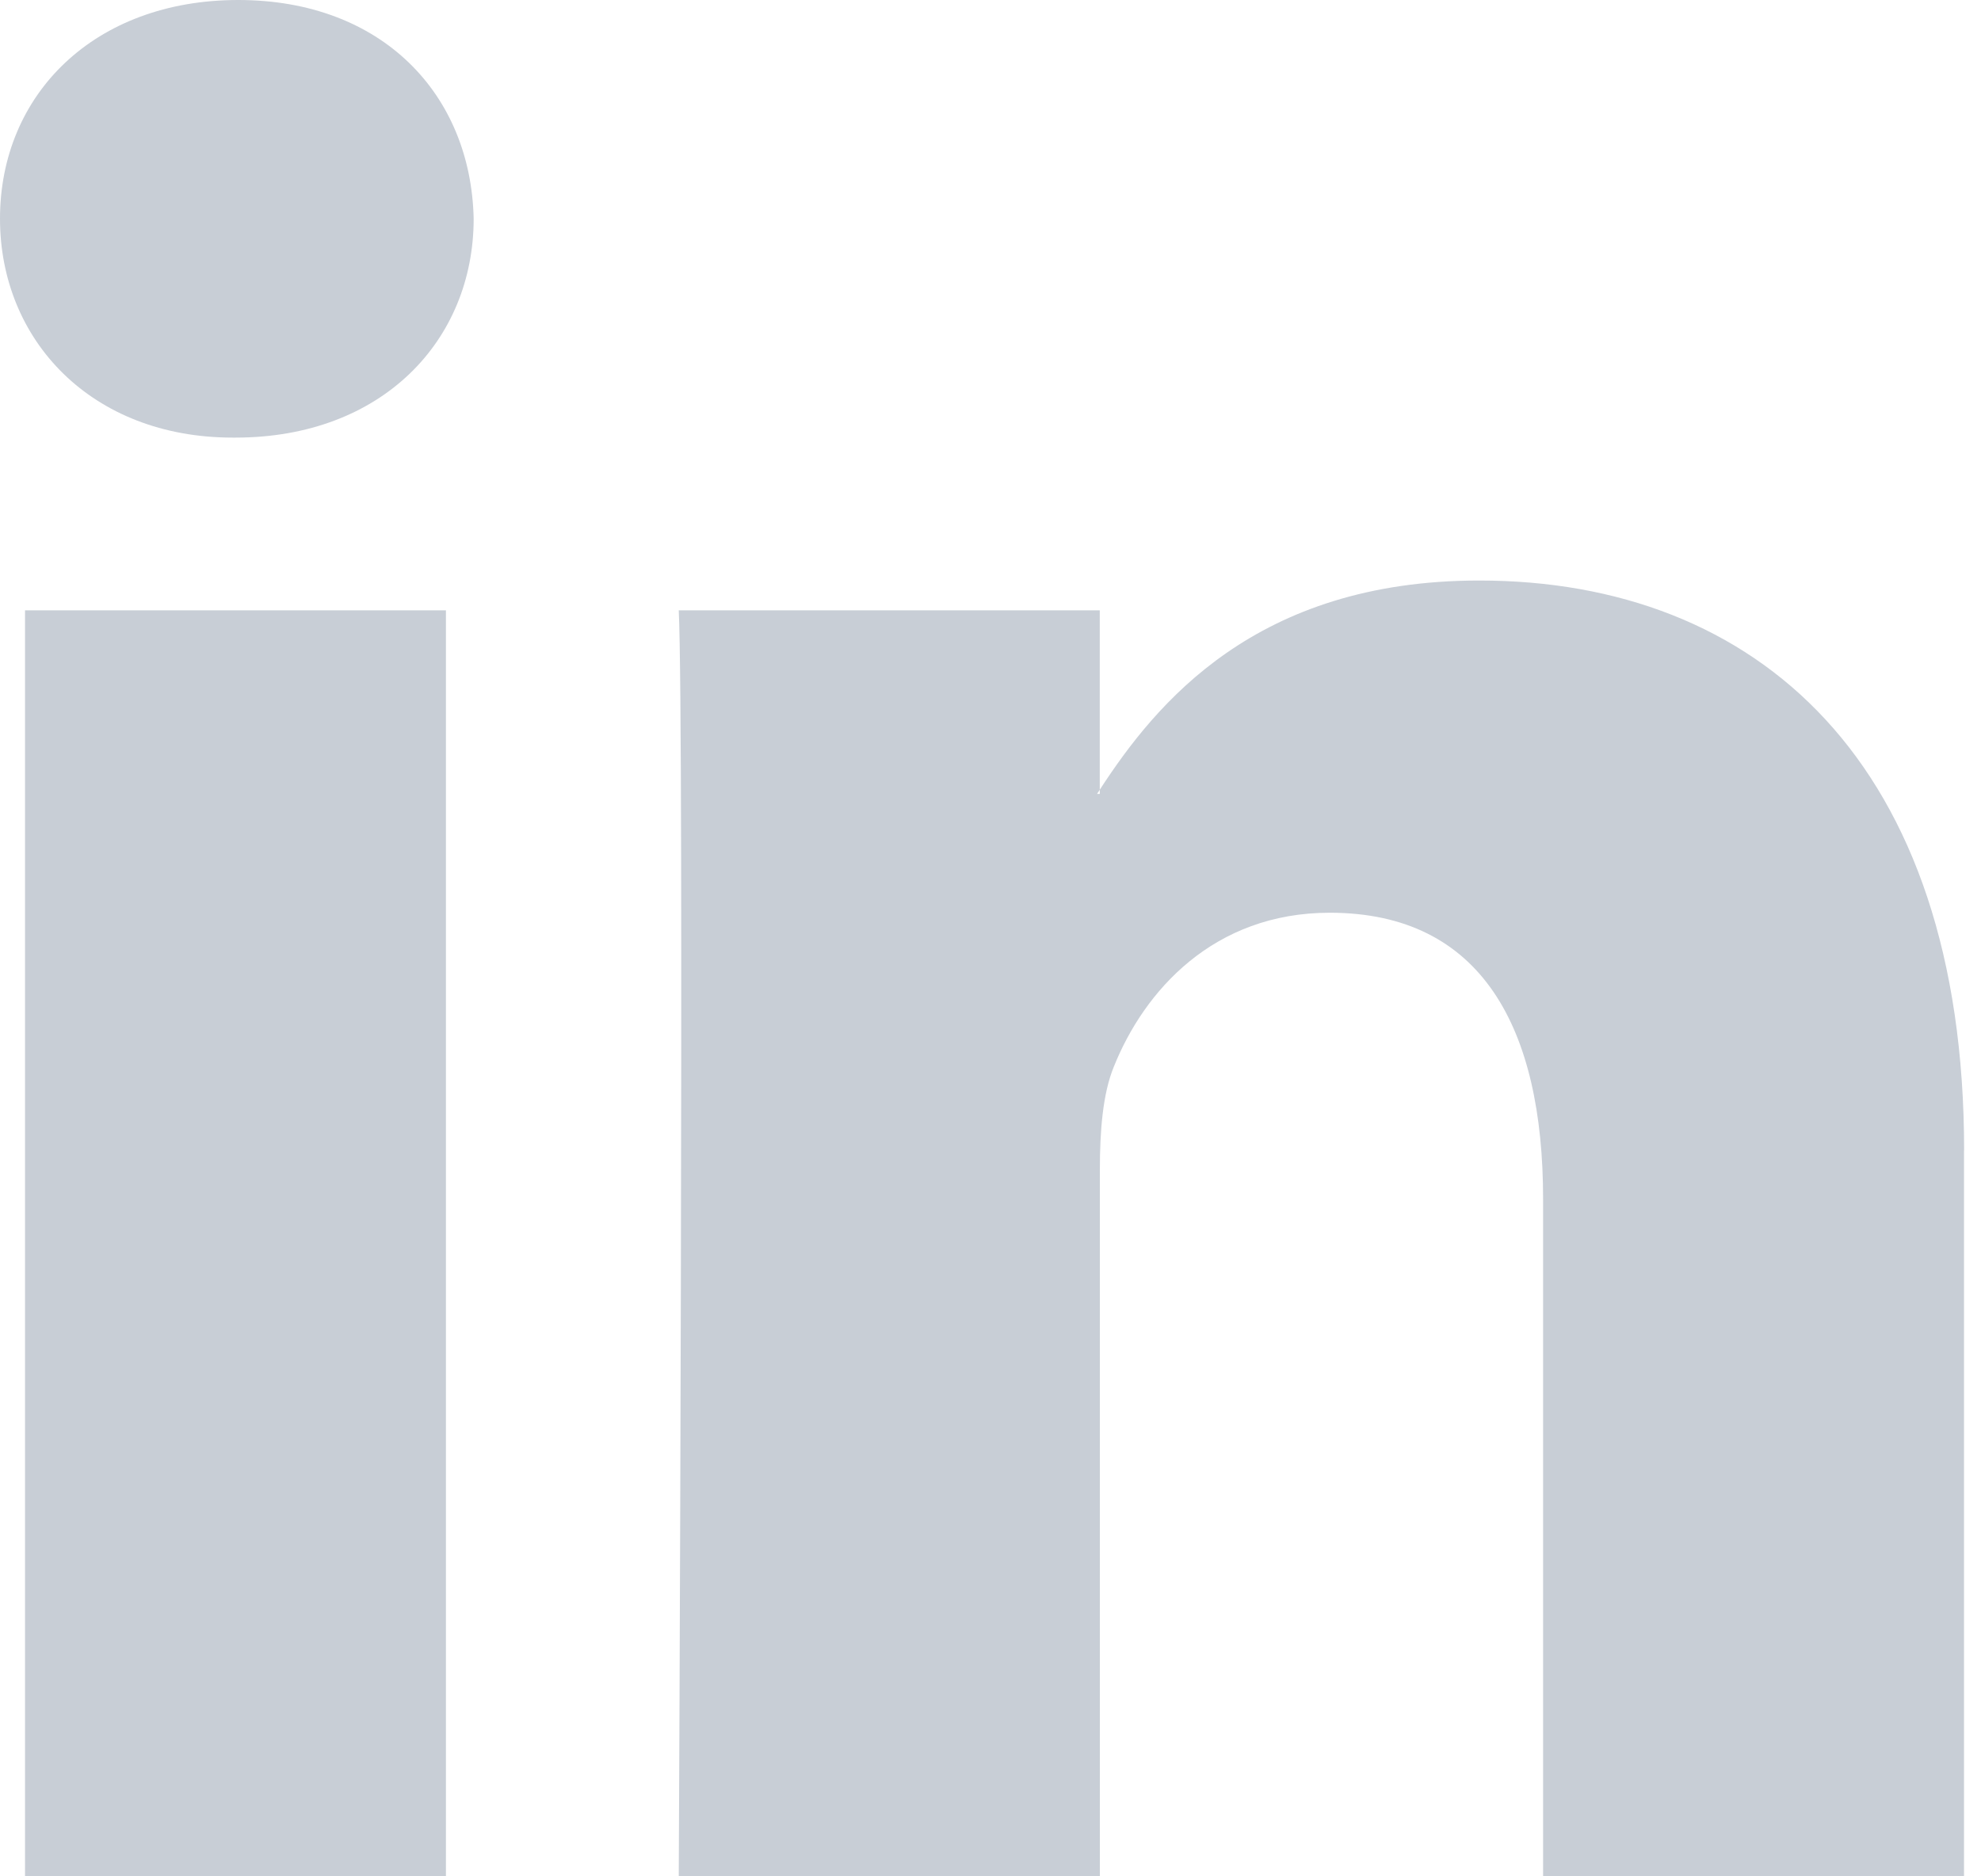
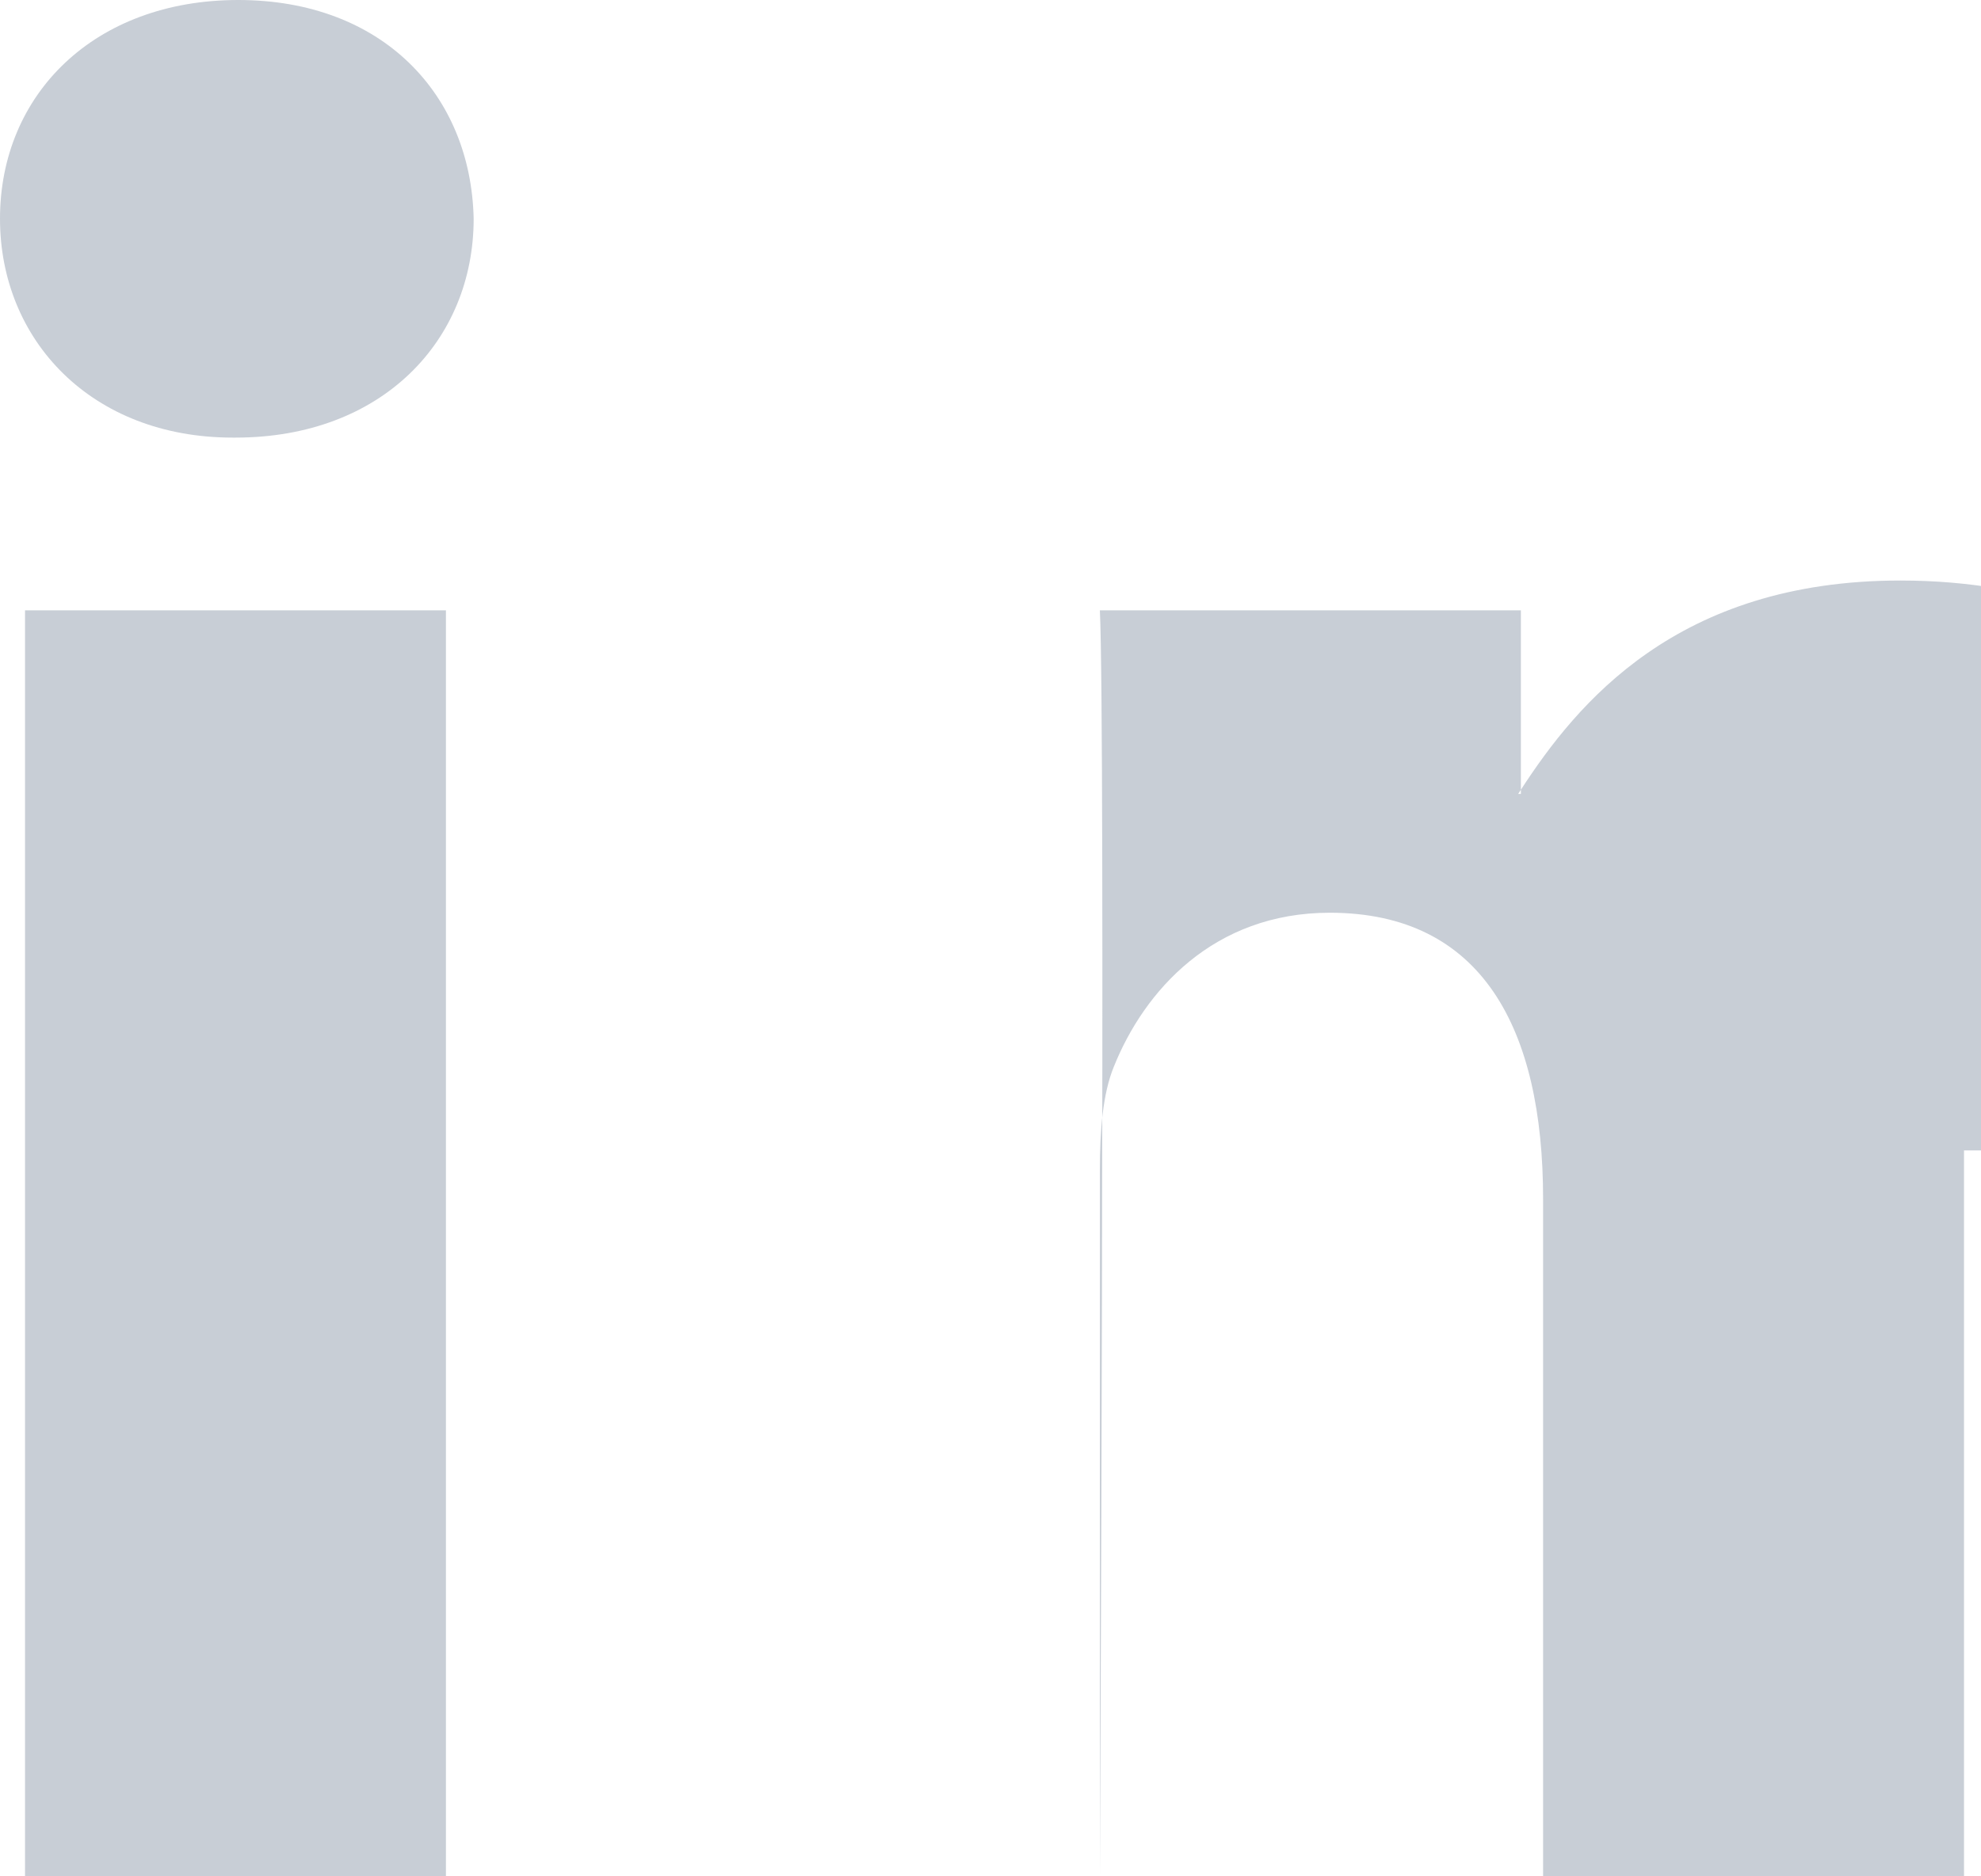
<svg xmlns="http://www.w3.org/2000/svg" width="19" height="18" viewBox="0 0 19 18">
-   <path fill="#C8CED6" fill-rule="nonzero" d="M18.837 11.036V18H14.8v-6.498c0-1.632-.584-2.746-2.046-2.746-1.115 0-1.78.75-2.071 1.477-.107.26-.134.62-.134.984V18H6.51s.054-11.005 0-12.145h4.038v1.721l-.026.04h.026v-.04c.537-.826 1.495-2.007 3.64-2.007 2.657 0 4.65 1.736 4.65 5.467zM2.285 0C.904 0 0 .906 0 2.098c0 1.166.878 2.1 2.232 2.1h.027c1.408 0 2.284-.934 2.284-2.1C4.517.906 3.667 0 2.285 0zM.24 18h4.037V5.855H.24V18z" />
+   <path fill="#C8CED6" fill-rule="nonzero" d="M18.837 11.036V18H14.8v-6.498c0-1.632-.584-2.746-2.046-2.746-1.115 0-1.78.75-2.071 1.477-.107.26-.134.62-.134.984V18s.054-11.005 0-12.145h4.038v1.721l-.026.04h.026v-.04c.537-.826 1.495-2.007 3.64-2.007 2.657 0 4.65 1.736 4.65 5.467zM2.285 0C.904 0 0 .906 0 2.098c0 1.166.878 2.1 2.232 2.1h.027c1.408 0 2.284-.934 2.284-2.1C4.517.906 3.667 0 2.285 0zM.24 18h4.037V5.855H.24V18z" />
</svg>